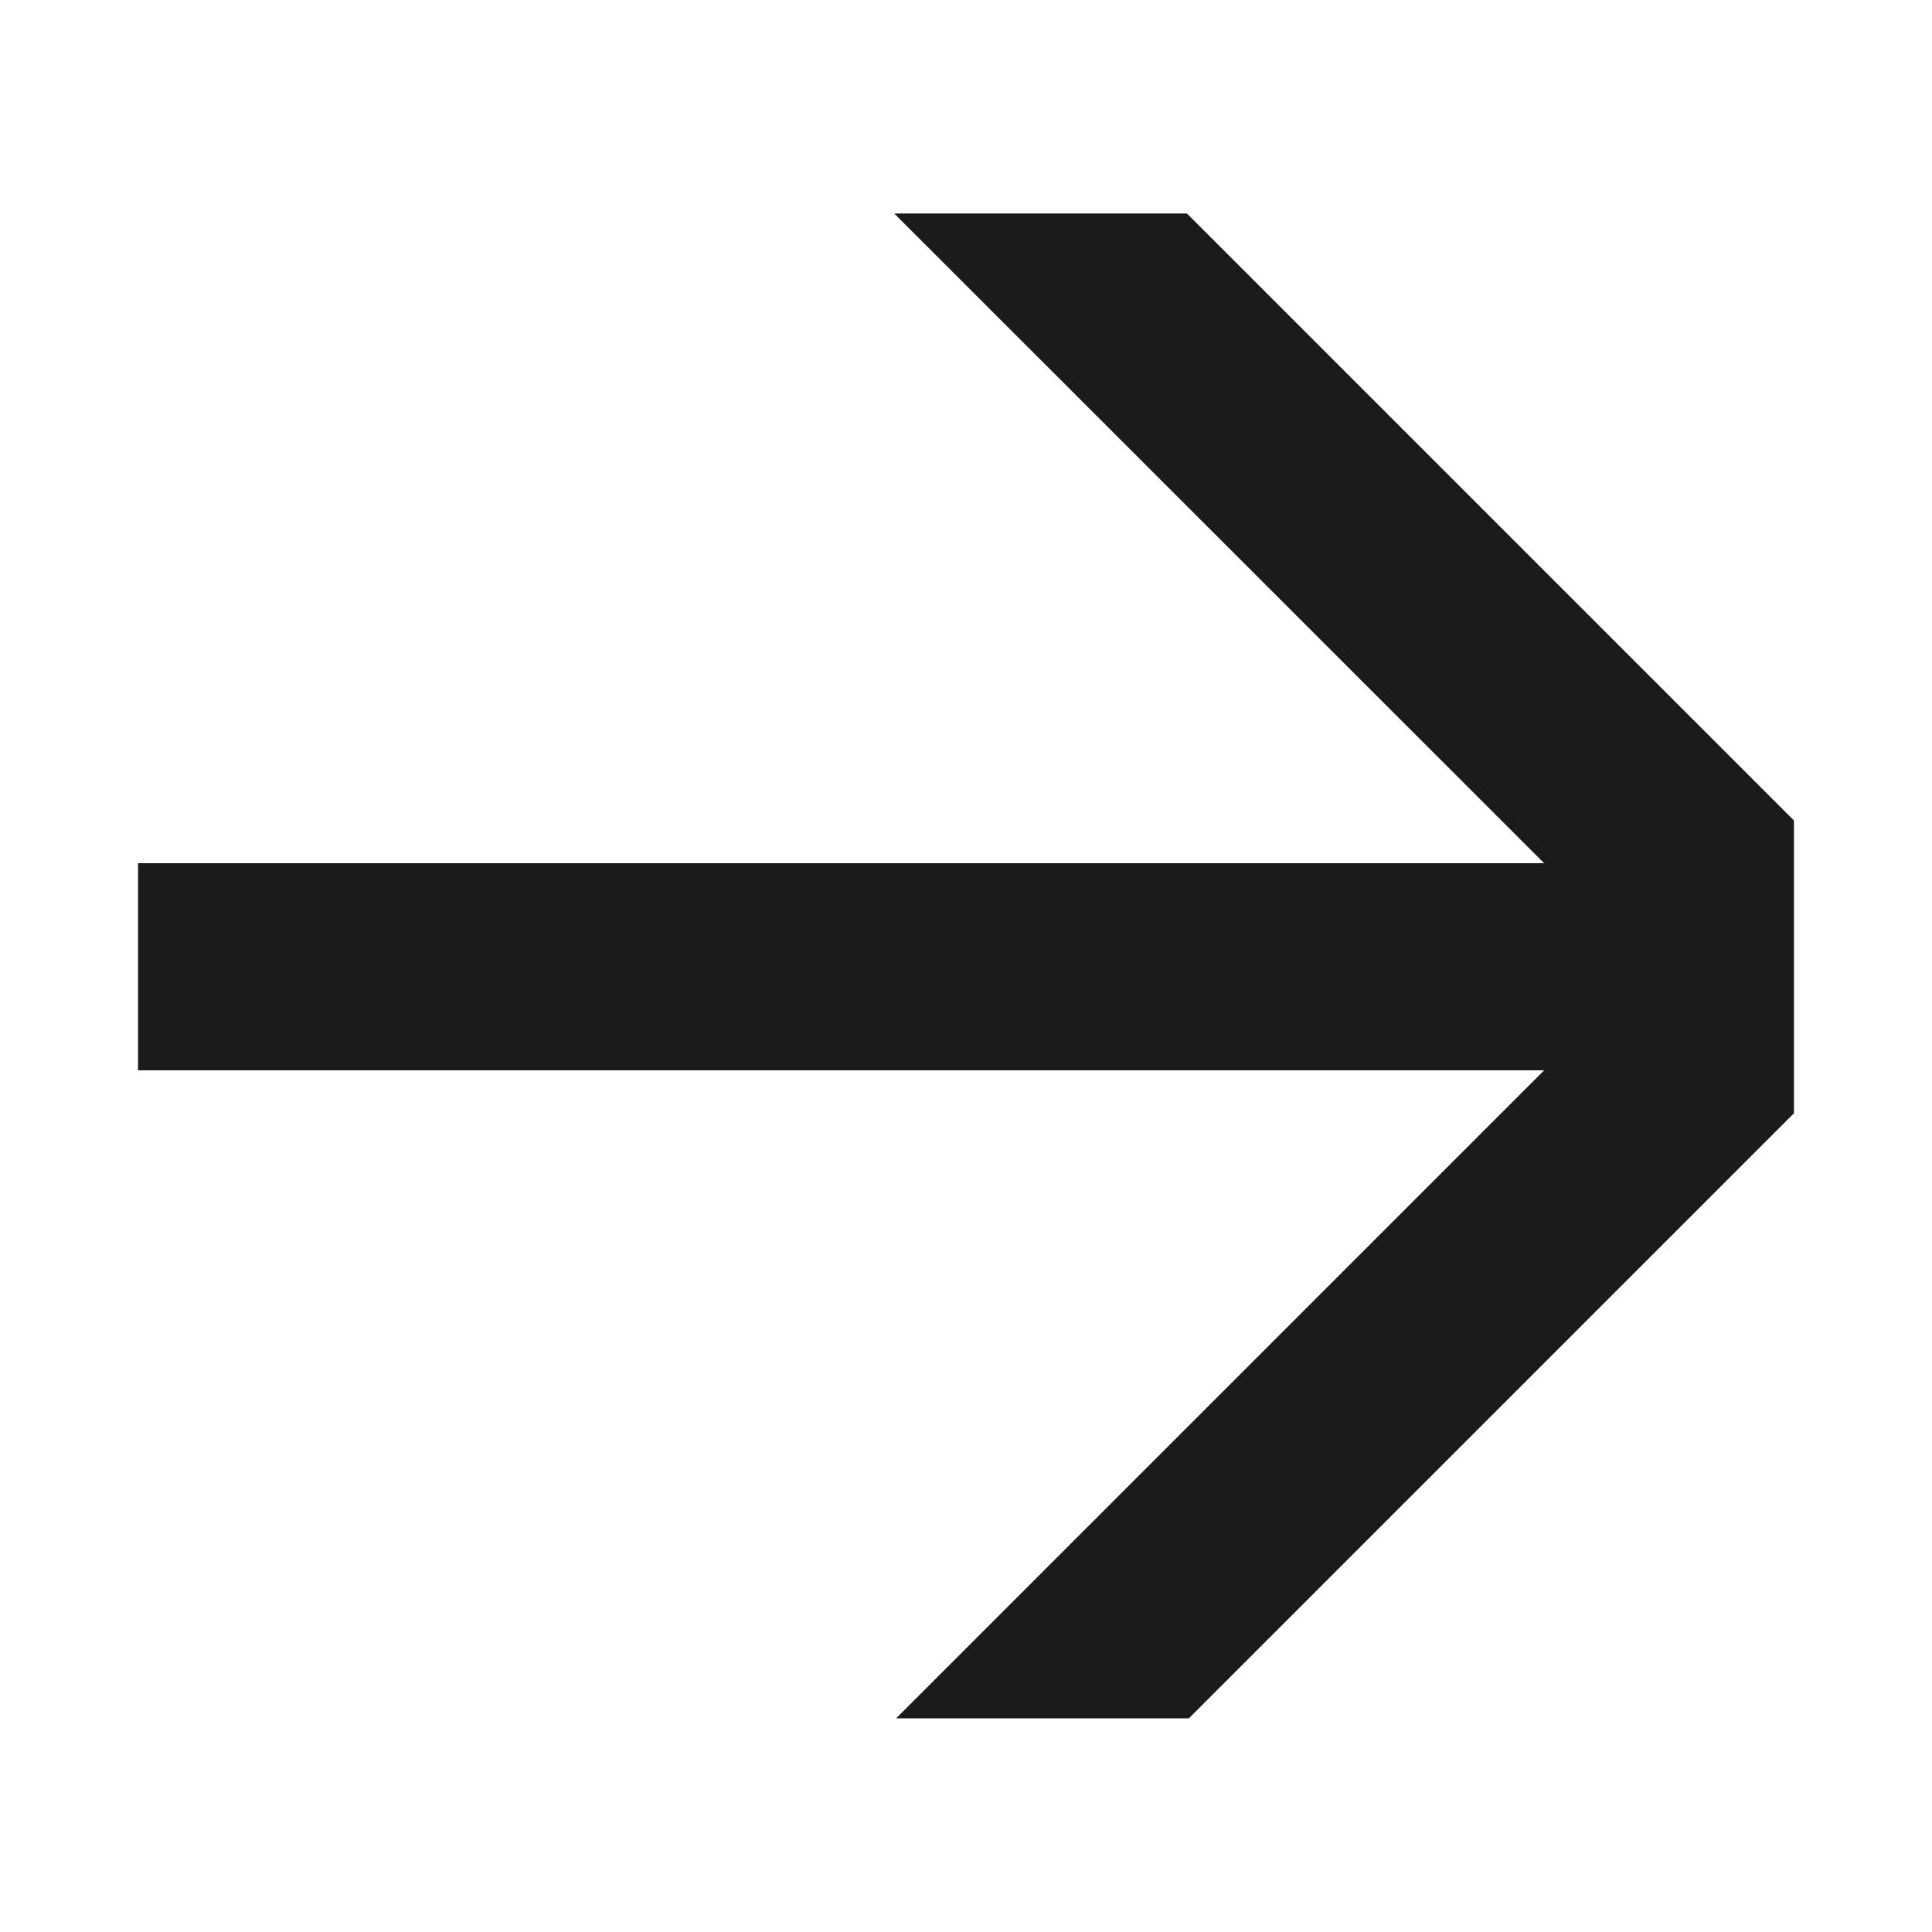
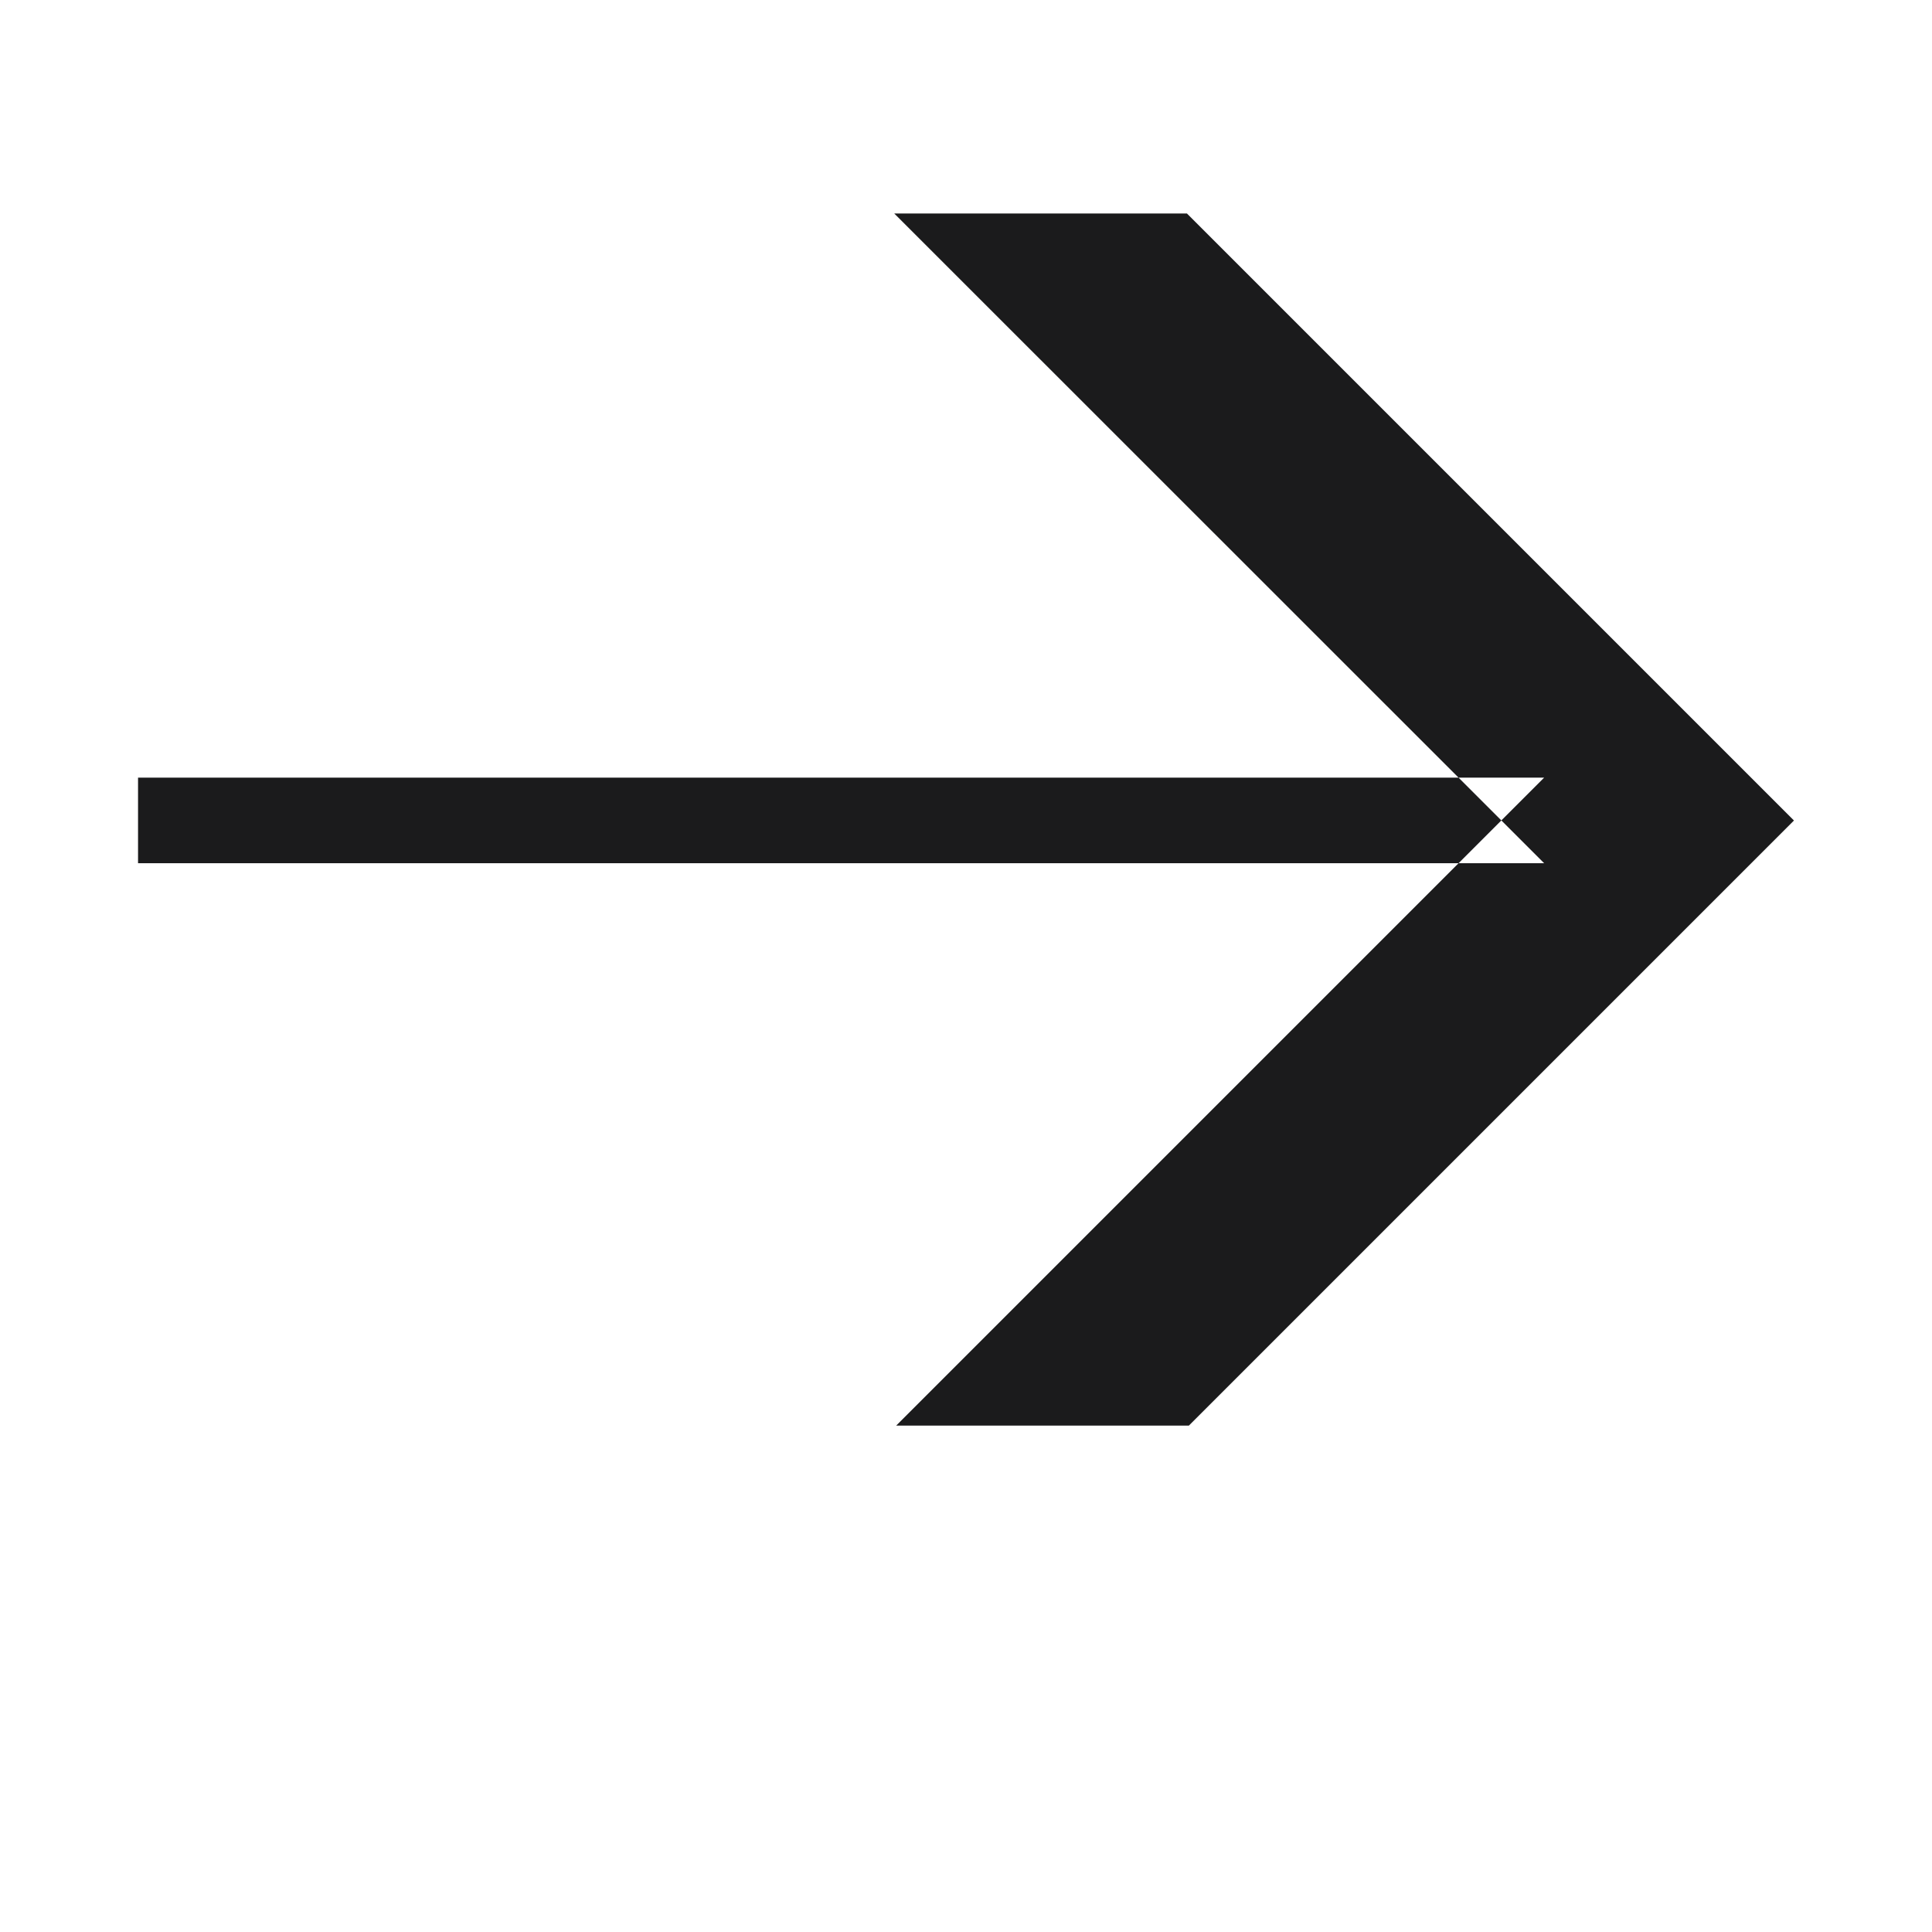
<svg xmlns="http://www.w3.org/2000/svg" width="20" height="20" fill="none">
-   <path fill="#1B1B1C" fill-rule="evenodd" d="M15.985 8.936 9.257 2.21h3.03l6.284 6.284v3.03l-6.264 6.264h-3.03l6.708-6.708H1.429V8.936h14.556Z" clip-rule="evenodd" />
+   <path fill="#1B1B1C" fill-rule="evenodd" d="M15.985 8.936 9.257 2.21h3.03l6.284 6.284l-6.264 6.264h-3.03l6.708-6.708H1.429V8.936h14.556Z" clip-rule="evenodd" />
</svg>